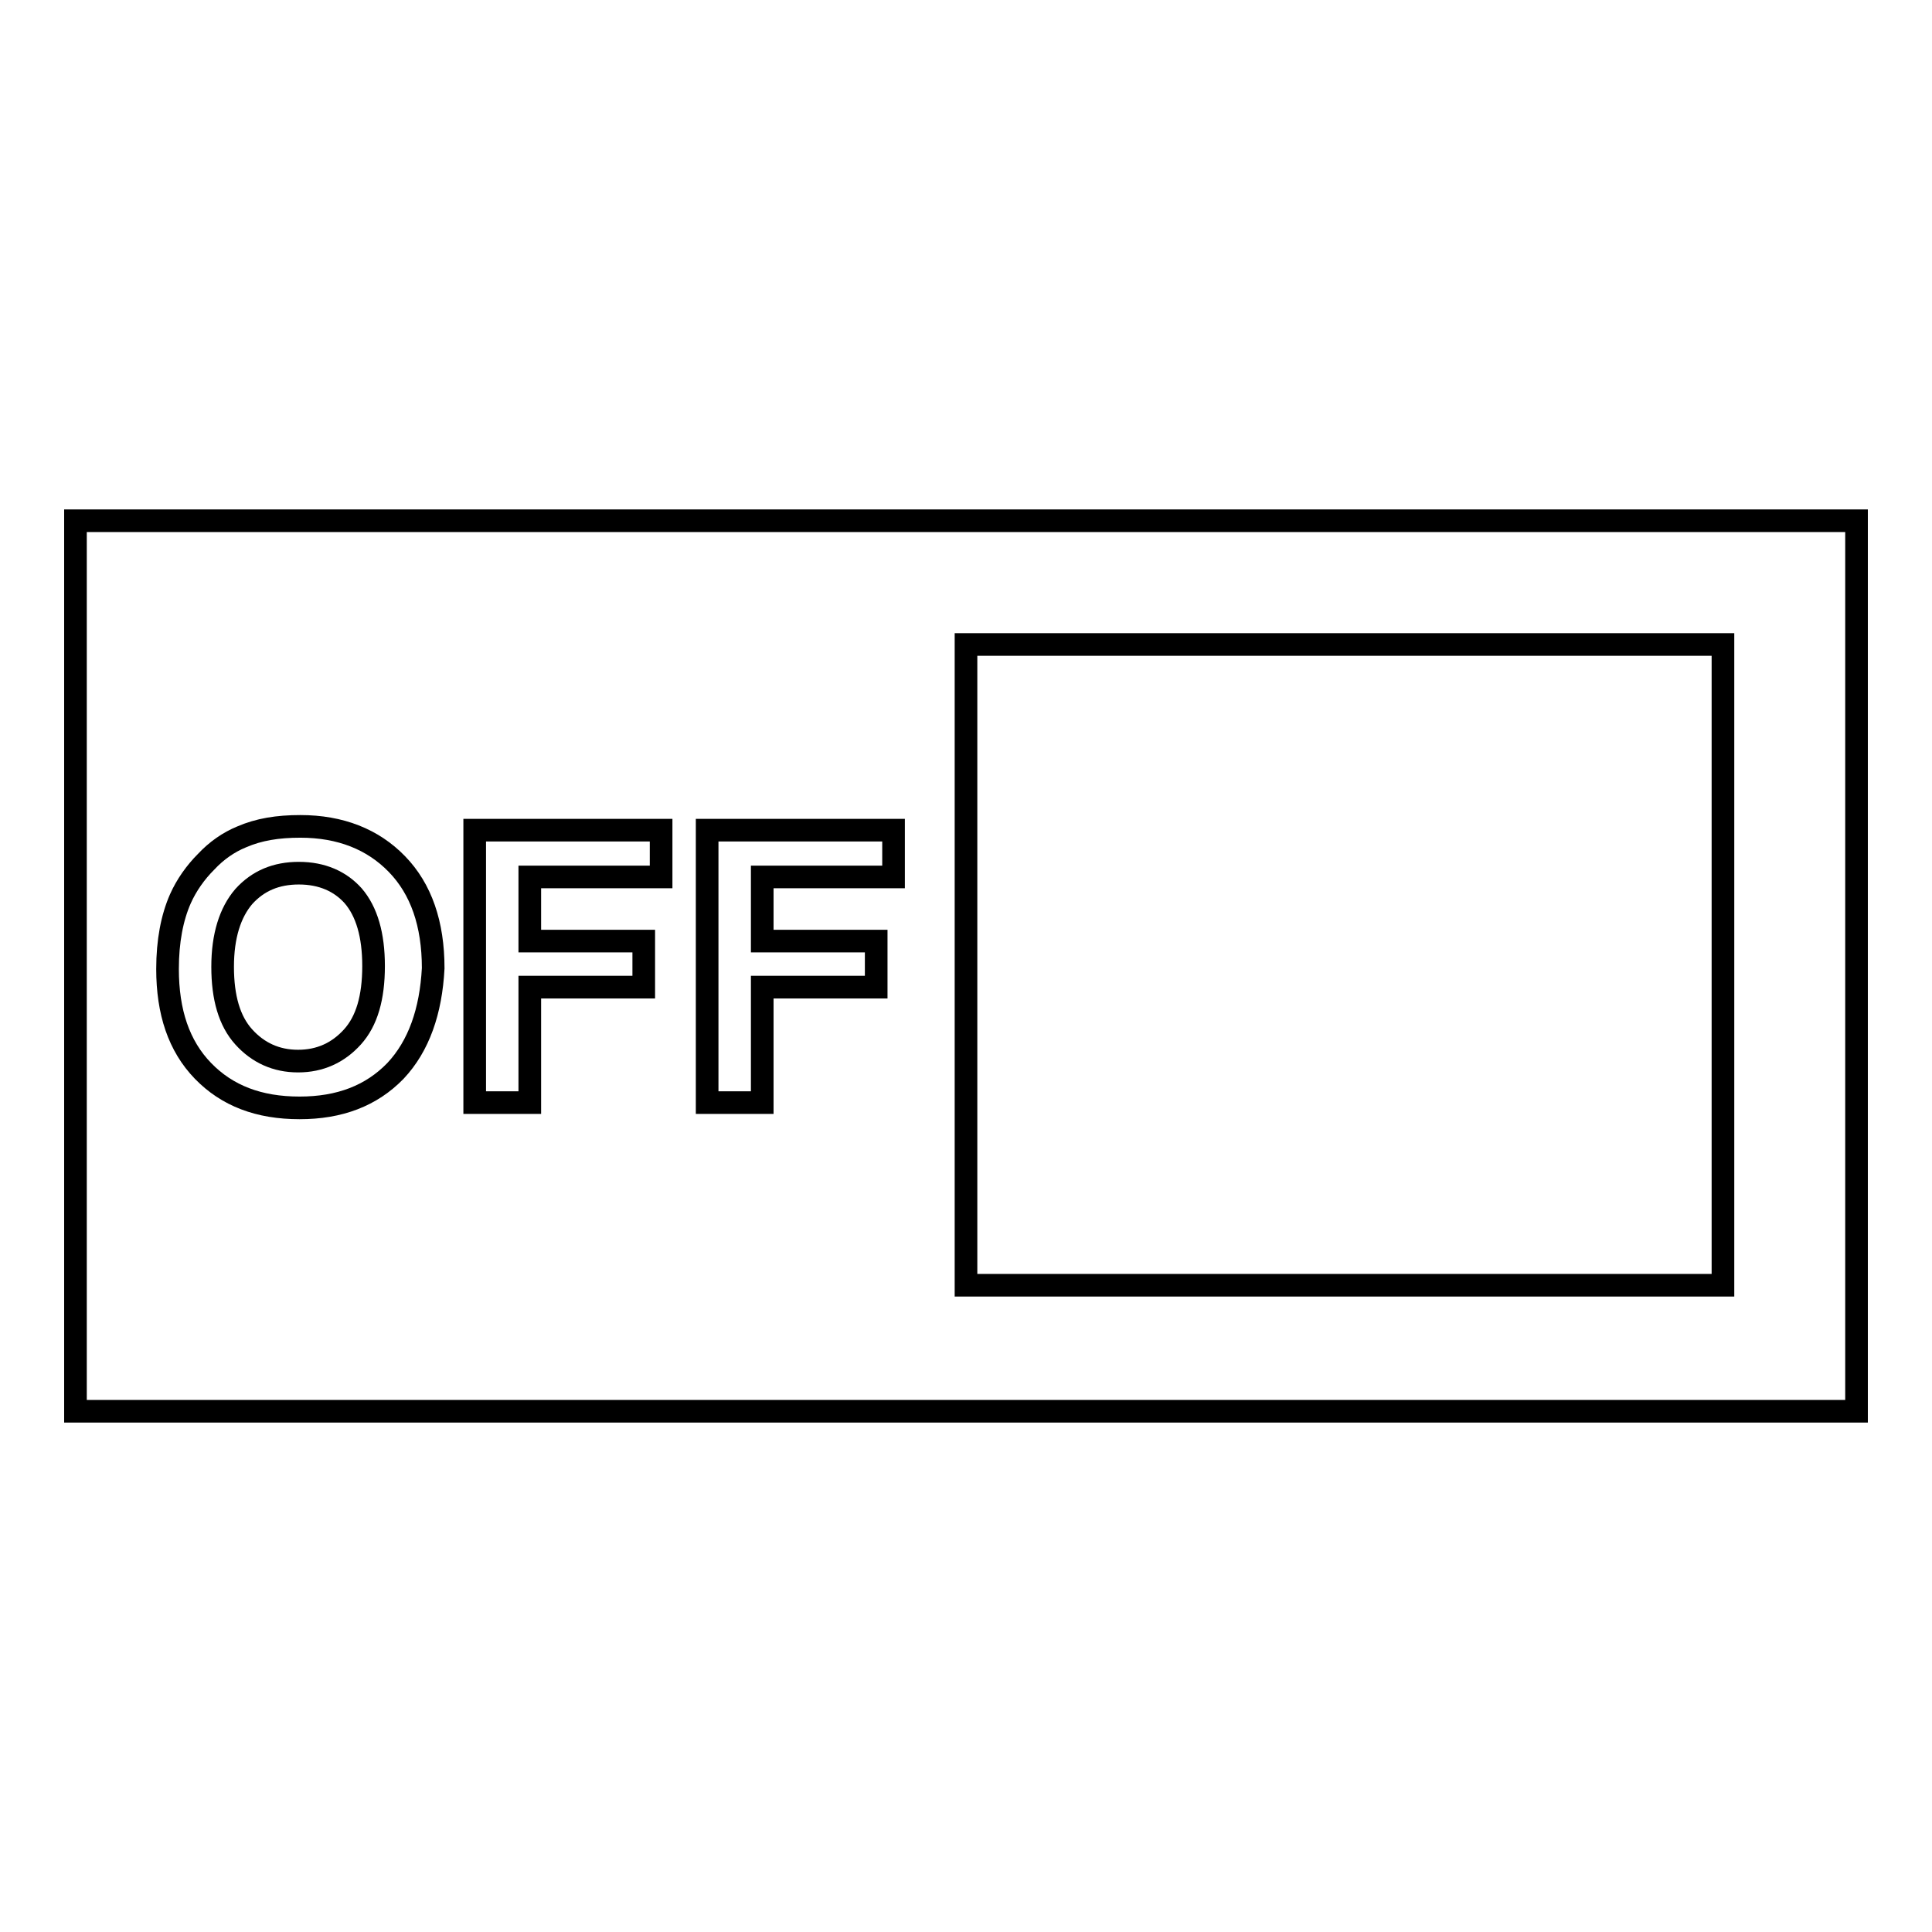
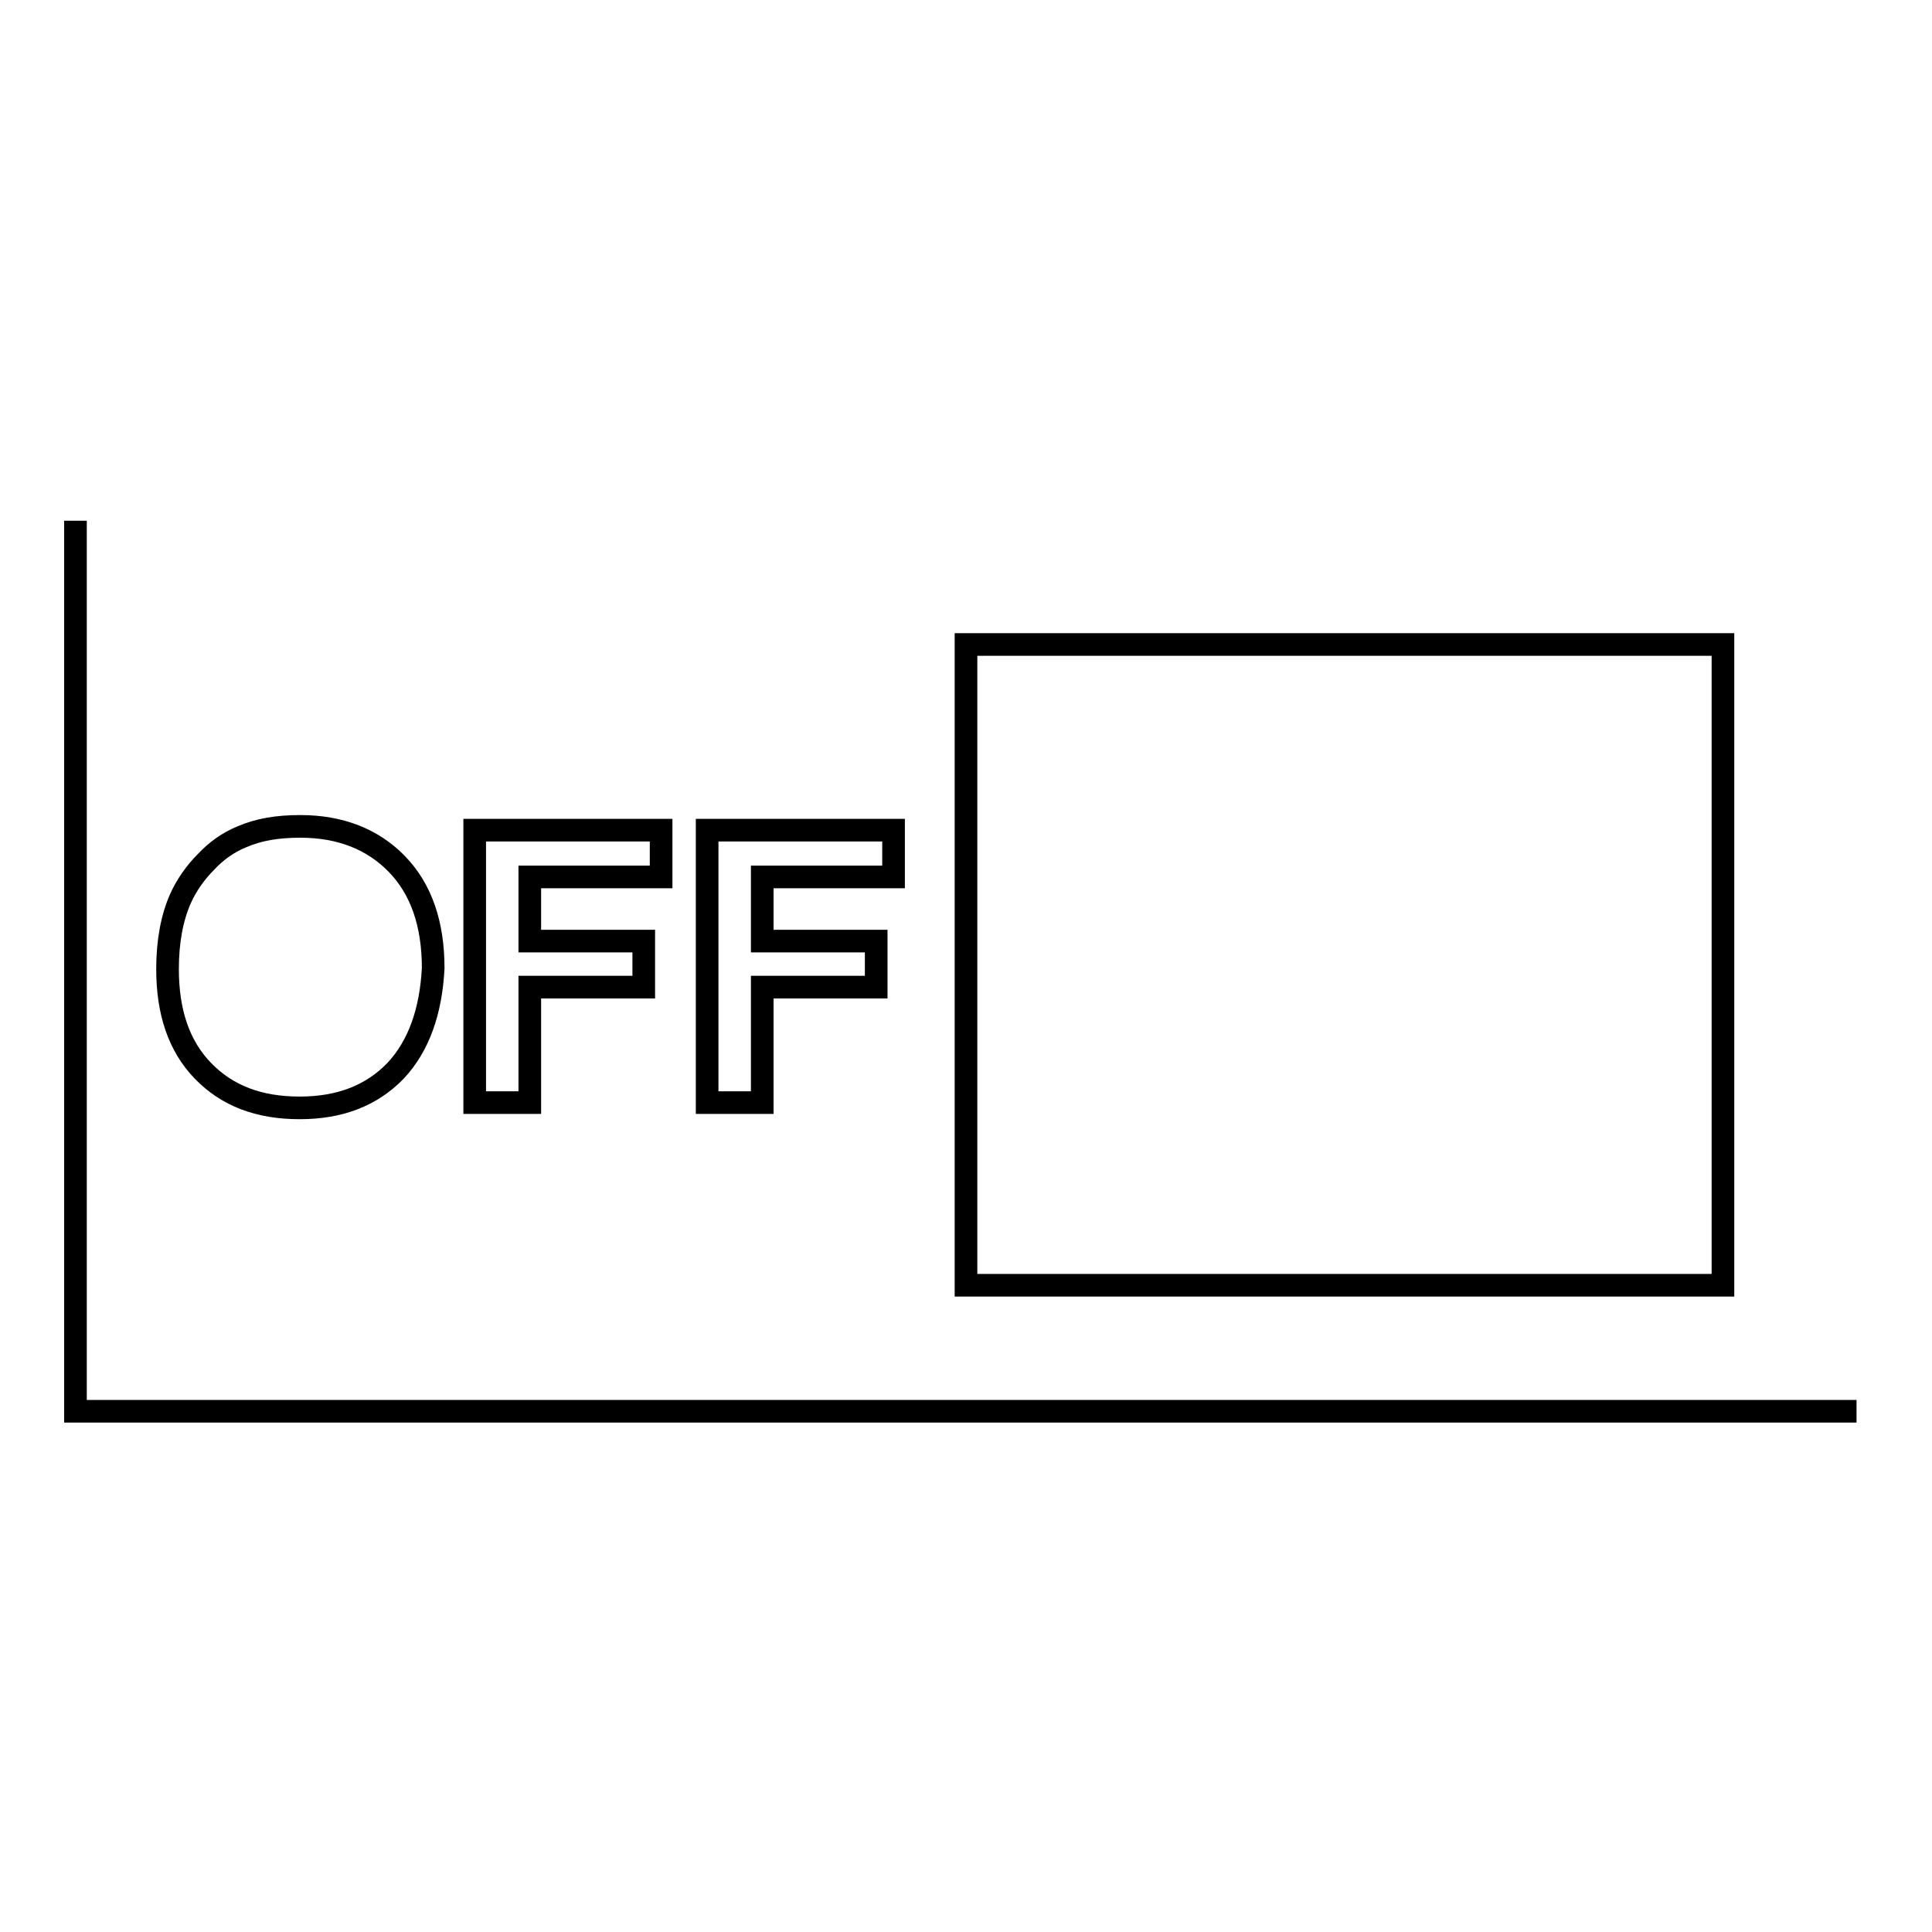
<svg xmlns="http://www.w3.org/2000/svg" version="1.1" x="0px" y="0px" viewBox="0 0 256 256" enable-background="new 0 0 256 256" xml:space="preserve">
  <g>
    <g>
-       <path stroke-width="3" fill-opacity="0" stroke="#000000" d="M39.6,115.7c-3,0-5.4,1-7.3,3.1c-1.8,2.1-2.8,5.2-2.8,9.3c0,4.1,0.9,7.2,2.8,9.3c1.9,2.1,4.3,3.2,7.2,3.2c2.9,0,5.3-1.1,7.2-3.2c1.9-2.1,2.8-5.2,2.8-9.4c0-4.1-0.9-7.2-2.7-9.3C45.1,116.8,42.7,115.7,39.6,115.7z" />
-       <path stroke-width="3" fill-opacity="0" stroke="#000000" d="M10,69v118h236V69H10z M52.4,141.9c-3.2,3.3-7.4,4.9-12.7,4.9c-5.4,0-9.6-1.6-12.8-4.9c-3.2-3.3-4.7-7.8-4.7-13.5c0-3.7,0.6-6.8,1.7-9.3c0.8-1.8,2-3.5,3.4-4.9c1.4-1.5,3-2.6,4.7-3.3c2.3-1,4.8-1.4,7.8-1.4c5.3,0,9.6,1.7,12.8,5c3.2,3.3,4.8,7.9,4.8,13.8C57.1,134,55.5,138.6,52.4,141.9z M87.6,116.2H70.2v8.5h15.1v6.1H70.2v15.3h-7.3v-36.1h24.7L87.6,116.2L87.6,116.2z M118.4,116.2H101v8.5h15.1v6.1H101v15.3h-7.3v-36.1h24.7L118.4,116.2L118.4,116.2L118.4,116.2z M128,170.3V85.4h100.3v84.9H128L128,170.3z" />
+       <path stroke-width="3" fill-opacity="0" stroke="#000000" d="M10,69v118h236H10z M52.4,141.9c-3.2,3.3-7.4,4.9-12.7,4.9c-5.4,0-9.6-1.6-12.8-4.9c-3.2-3.3-4.7-7.8-4.7-13.5c0-3.7,0.6-6.8,1.7-9.3c0.8-1.8,2-3.5,3.4-4.9c1.4-1.5,3-2.6,4.7-3.3c2.3-1,4.8-1.4,7.8-1.4c5.3,0,9.6,1.7,12.8,5c3.2,3.3,4.8,7.9,4.8,13.8C57.1,134,55.5,138.6,52.4,141.9z M87.6,116.2H70.2v8.5h15.1v6.1H70.2v15.3h-7.3v-36.1h24.7L87.6,116.2L87.6,116.2z M118.4,116.2H101v8.5h15.1v6.1H101v15.3h-7.3v-36.1h24.7L118.4,116.2L118.4,116.2L118.4,116.2z M128,170.3V85.4h100.3v84.9H128L128,170.3z" />
    </g>
  </g>
</svg>